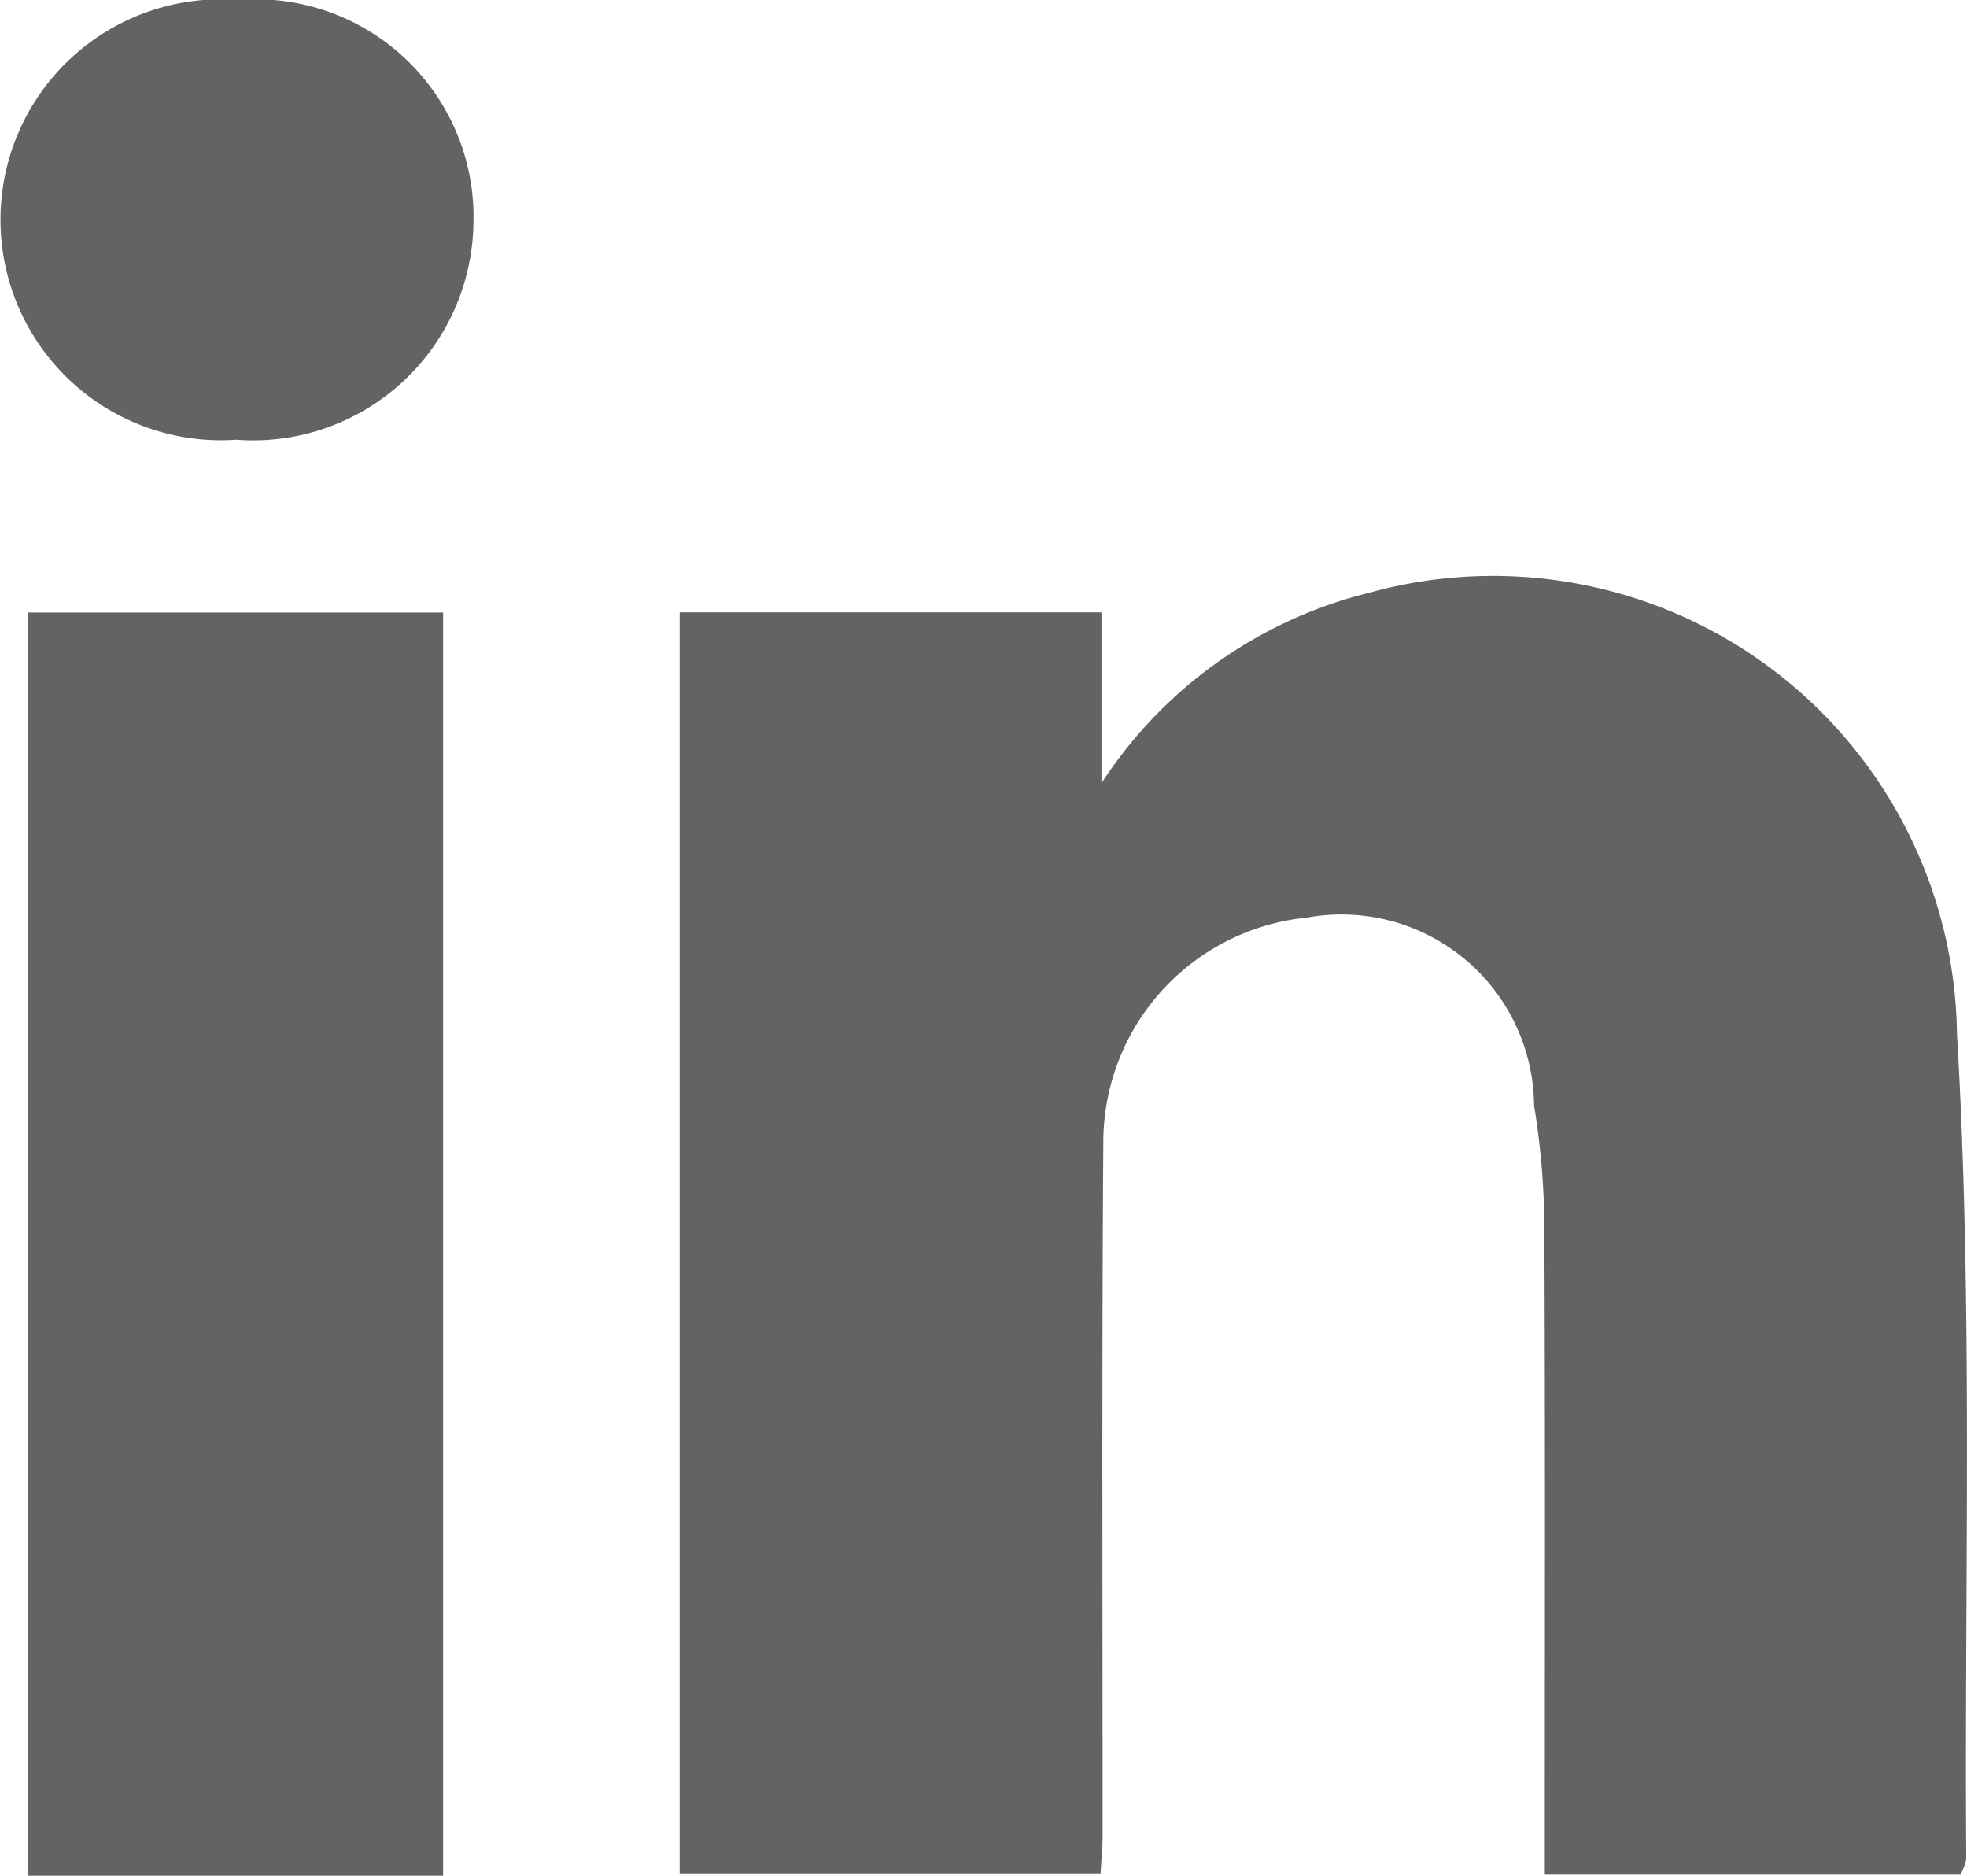
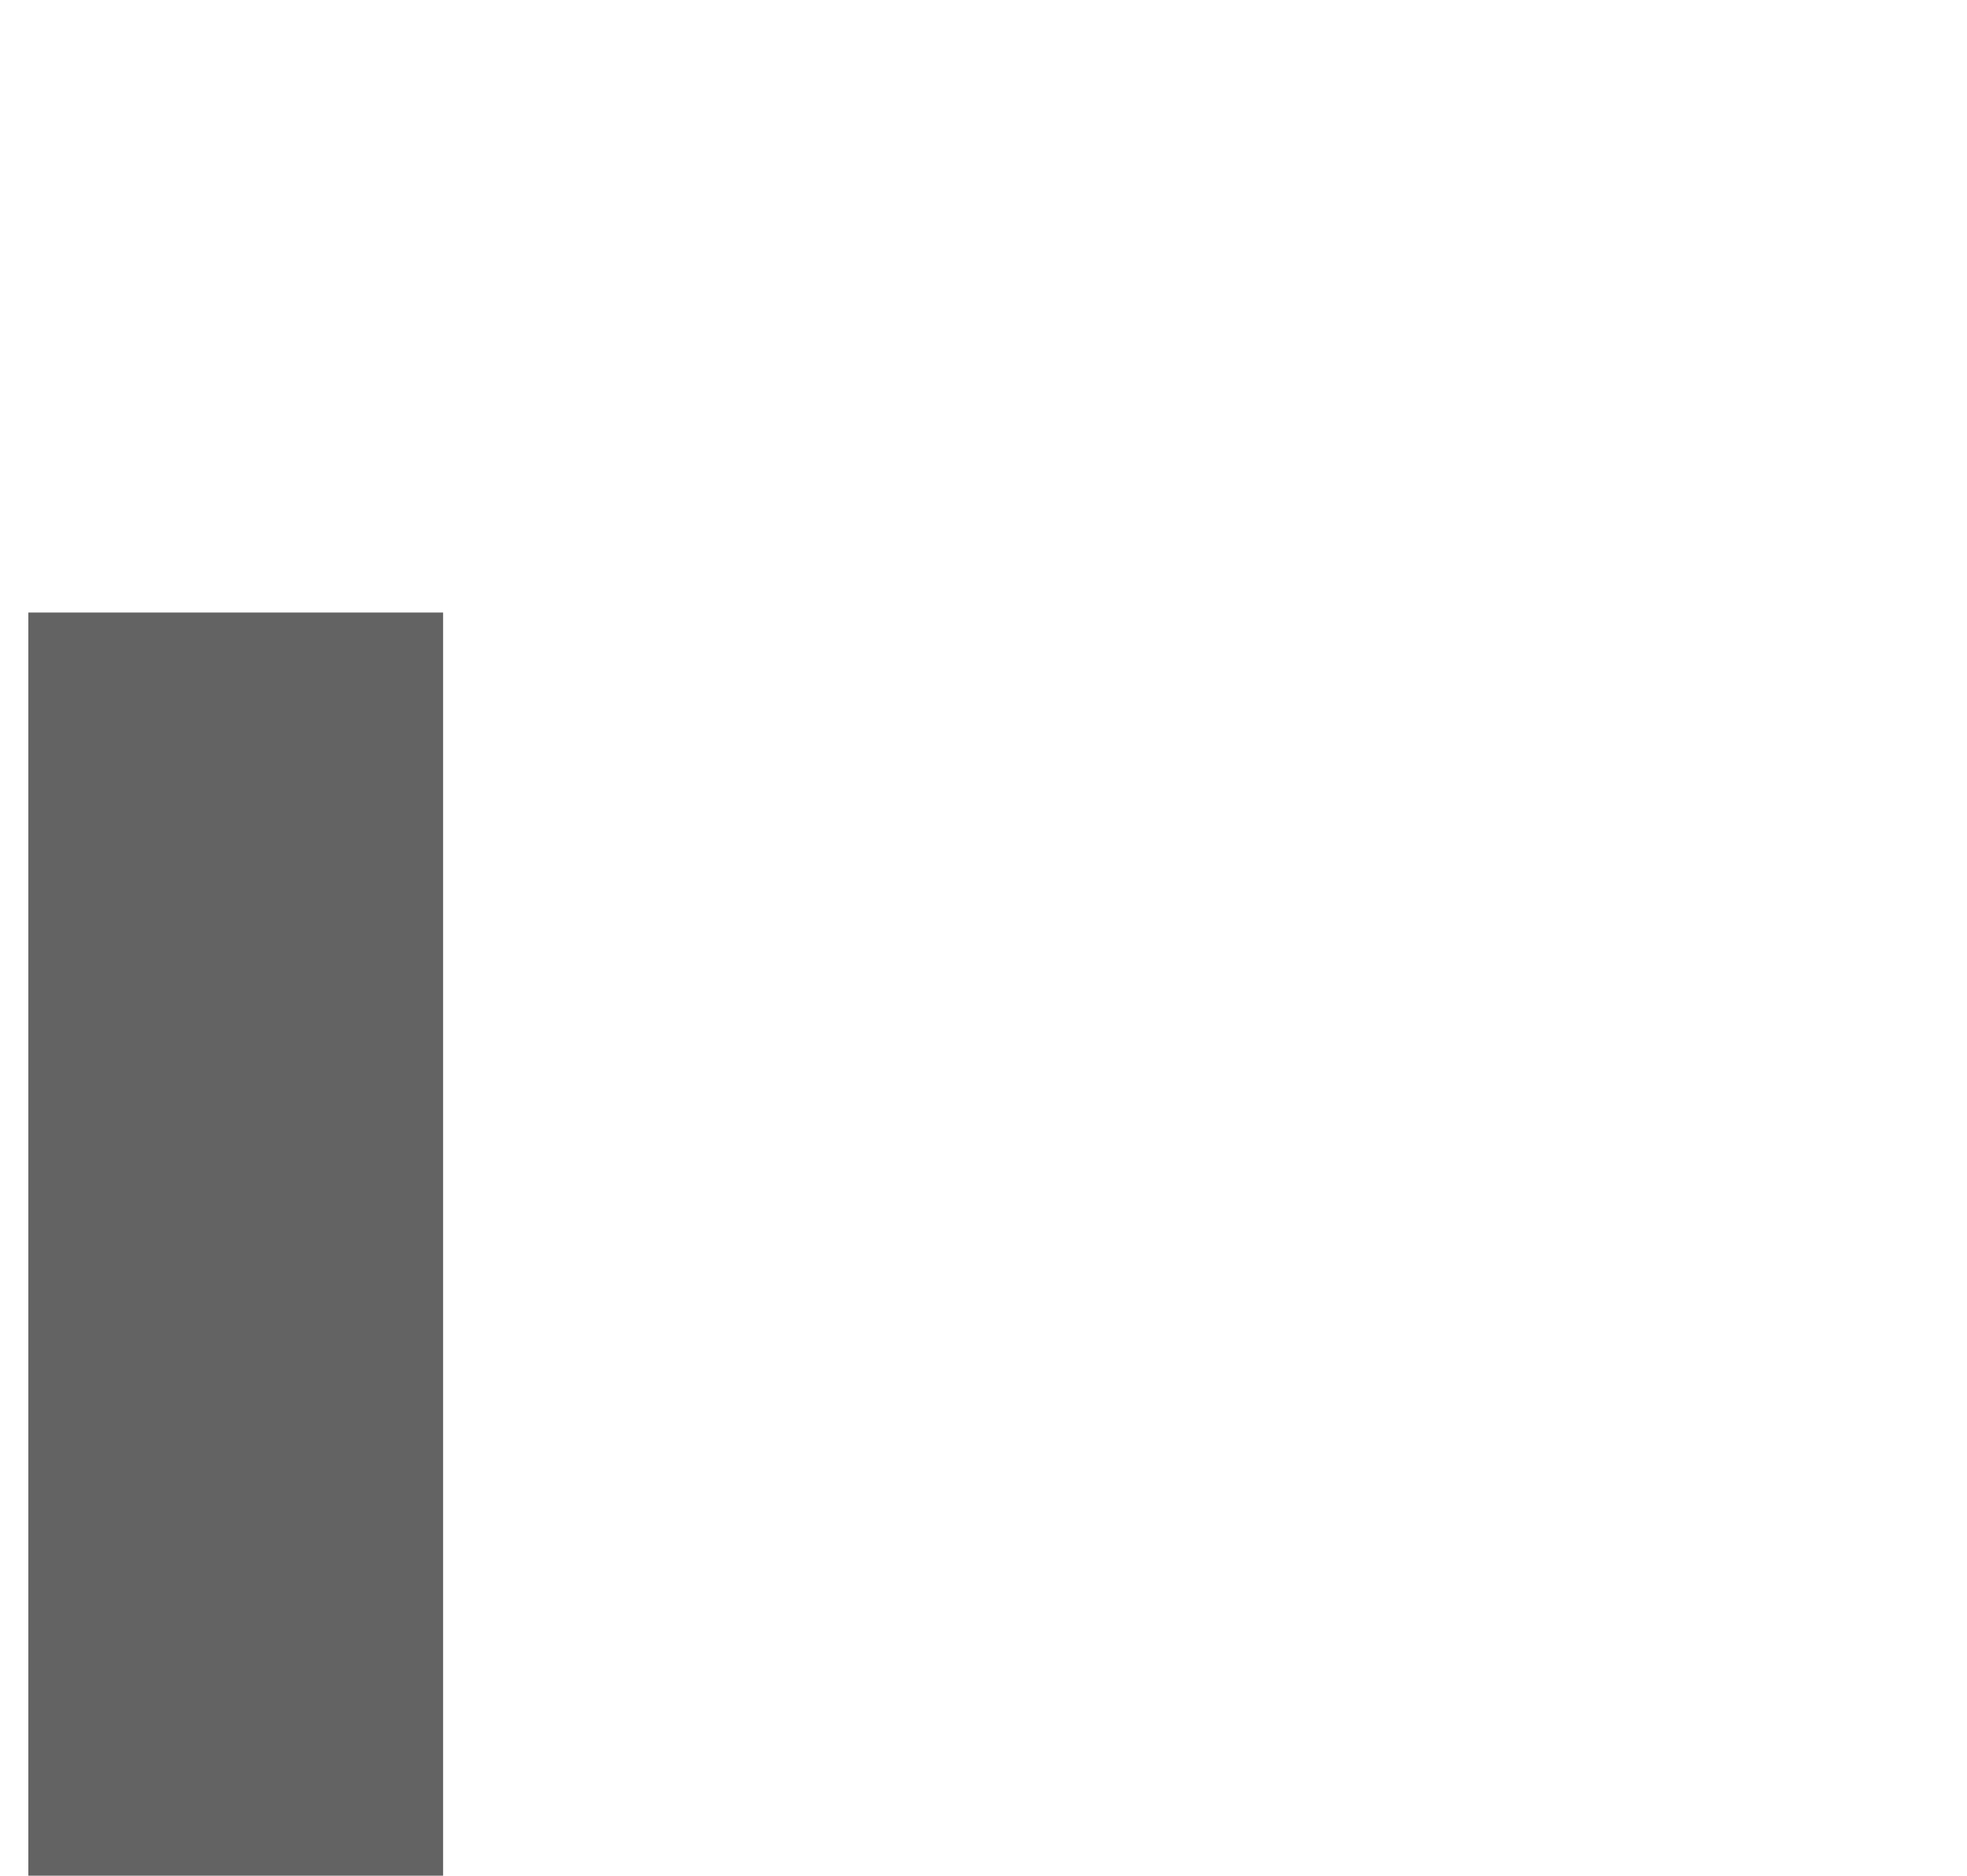
<svg xmlns="http://www.w3.org/2000/svg" width="15.892" height="15.152" viewBox="0 0 15.892 15.152">
  <defs>
    <style>.cls-1{fill:#636363;}</style>
  </defs>
  <g id="Calque_2" data-name="Calque 2">
    <g id="Calque_1-2" data-name="Calque 1">
-       <path class="cls-1" d="M5.491,4.947H8.899v1.38A3.614,3.614,0,0,1,11.063,4.788a3.749,3.749,0,0,1,4.748,3.565c.131,2.216.059,4.444.075,6.666a.483.483,0,0,1-.047.125H12.481v-.518c0-1.579.004-3.157-.004-4.736a6.207,6.207,0,0,0-.083-.96,1.556,1.556,0,0,0-1.838-1.517A1.825,1.825,0,0,0,8.914,9.237c-.013,1.867-.005,3.734-.006,5.601,0,.084-.009.169-.016.296H5.491Z" />
      <path class="cls-1" d="M3.58,15.152H.229V4.948H3.58Z" />
-       <path class="cls-1" d="M1.926,0A1.758,1.758,0,0,1,3.825,1.806a1.78,1.78,0,0,1-1.915,1.746A1.781,1.781,0,1,1,1.926,0Z" />
    </g>
  </g>
</svg>